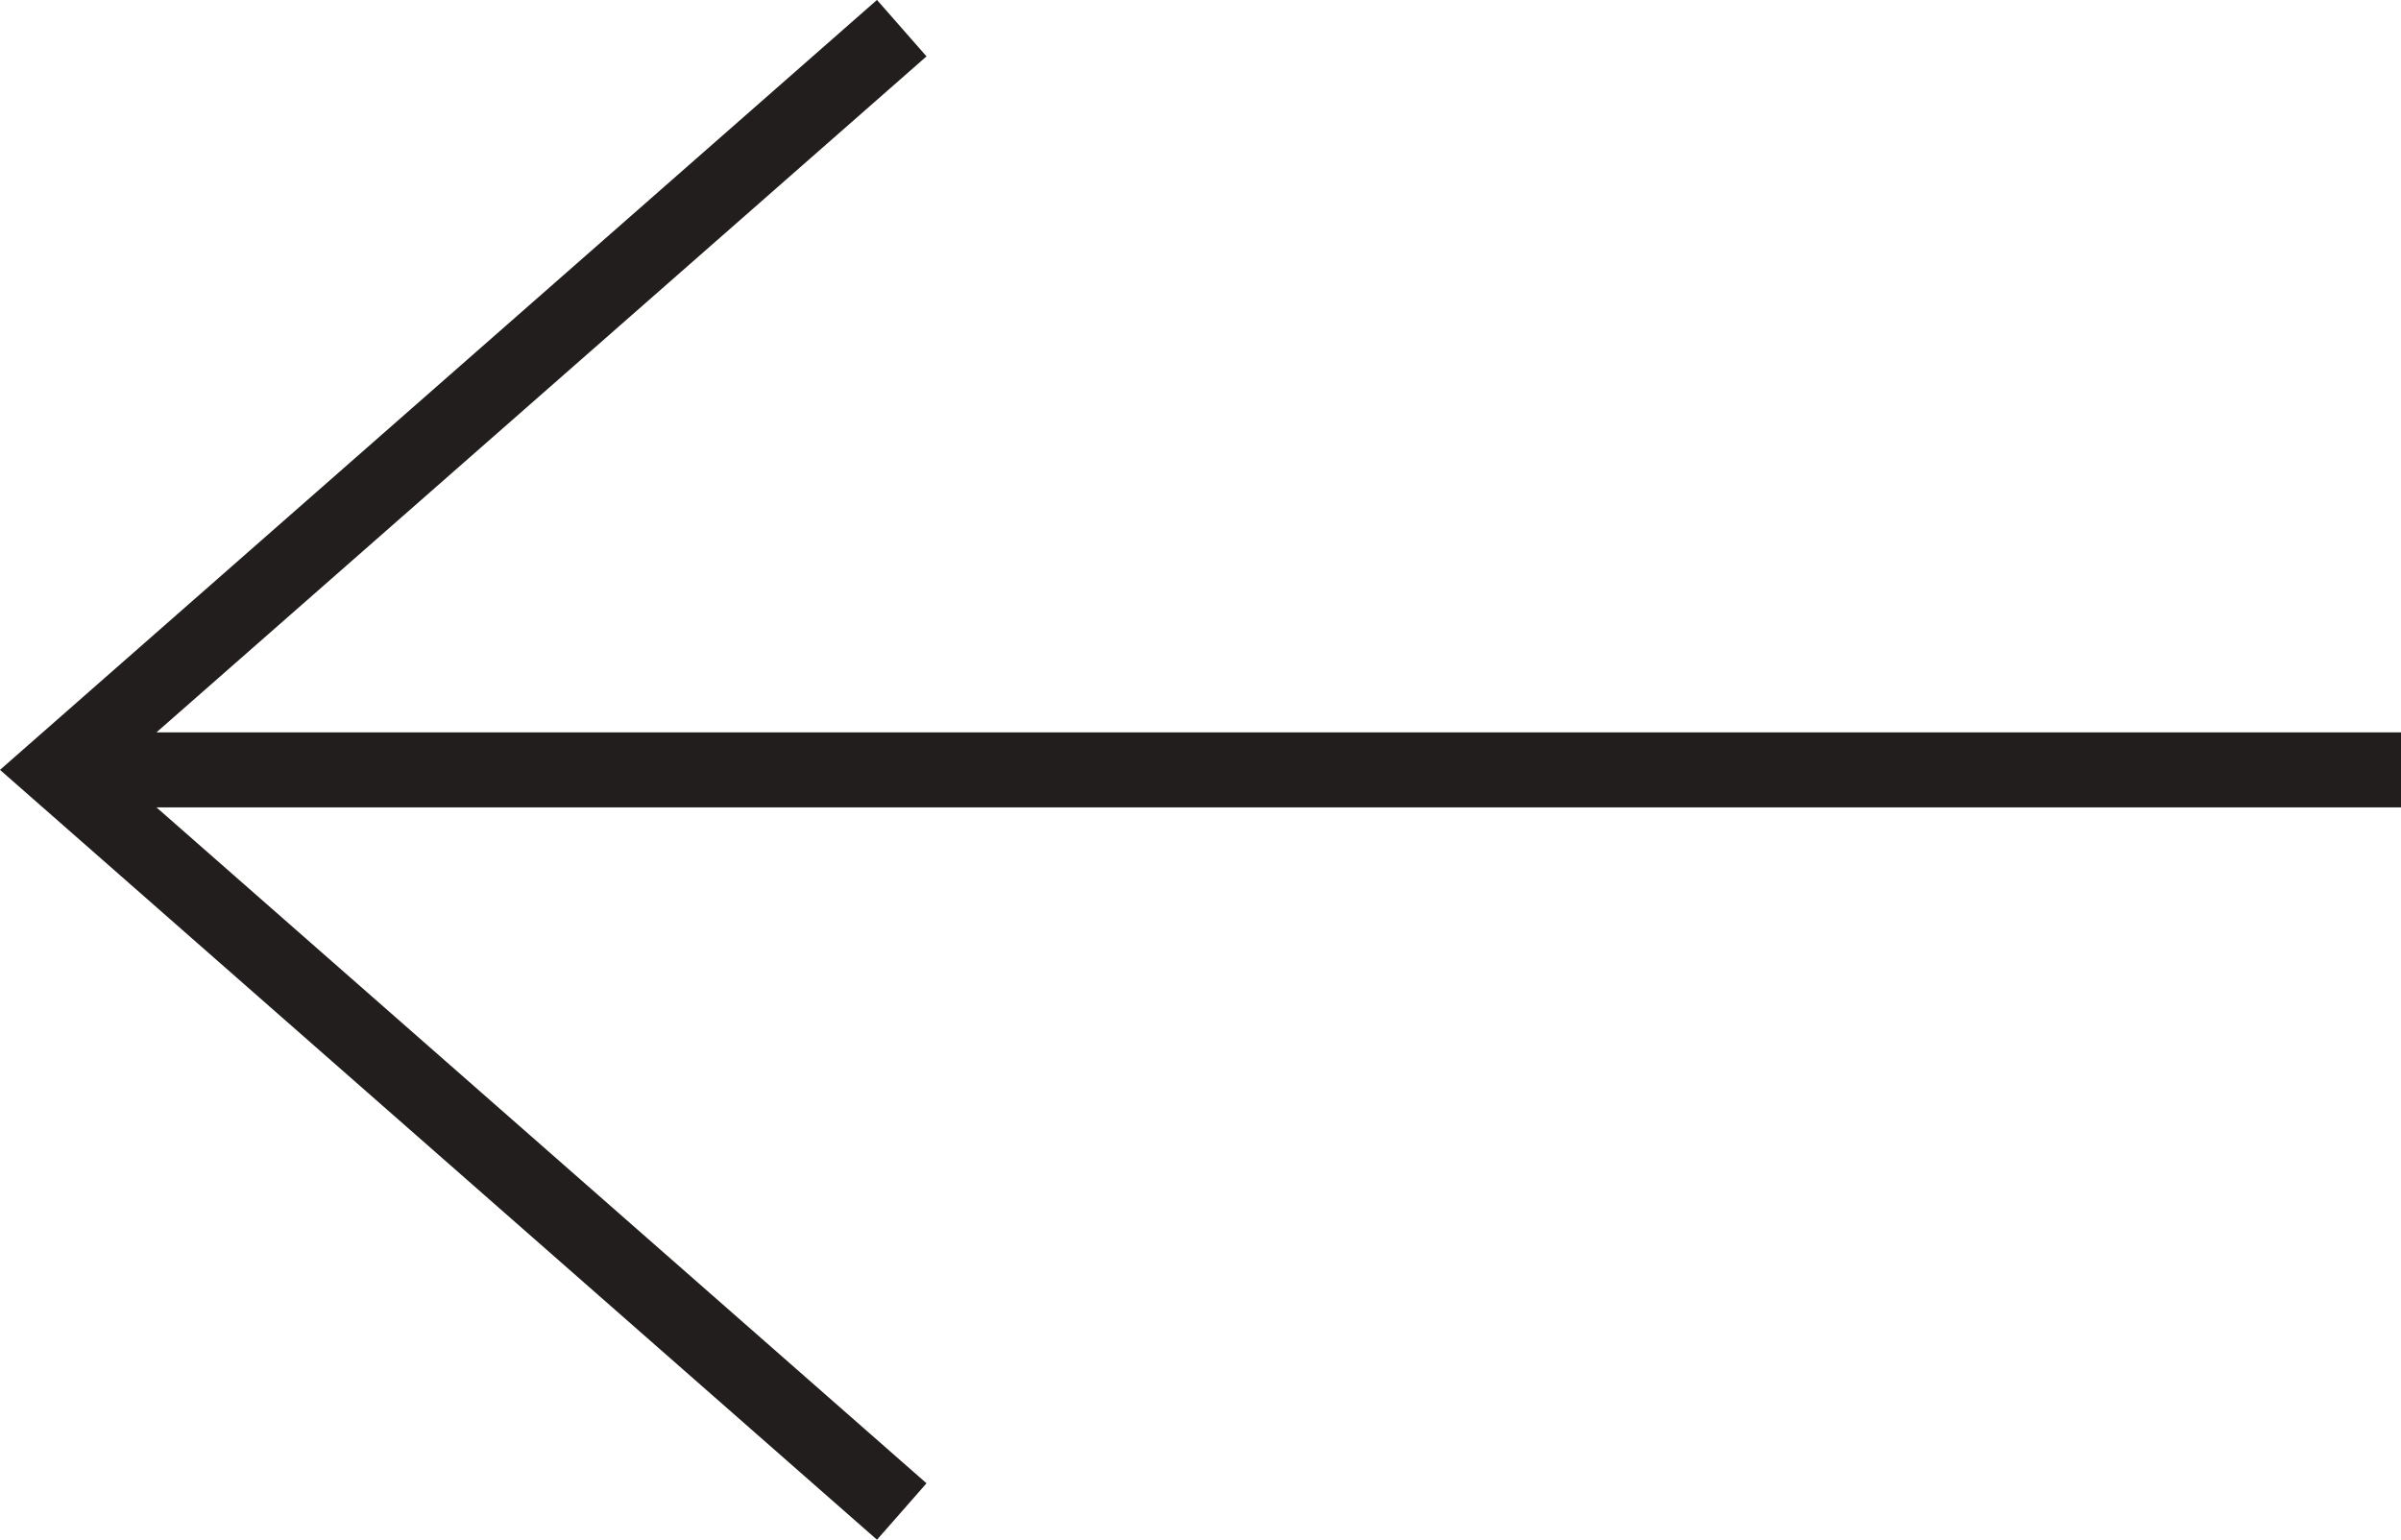
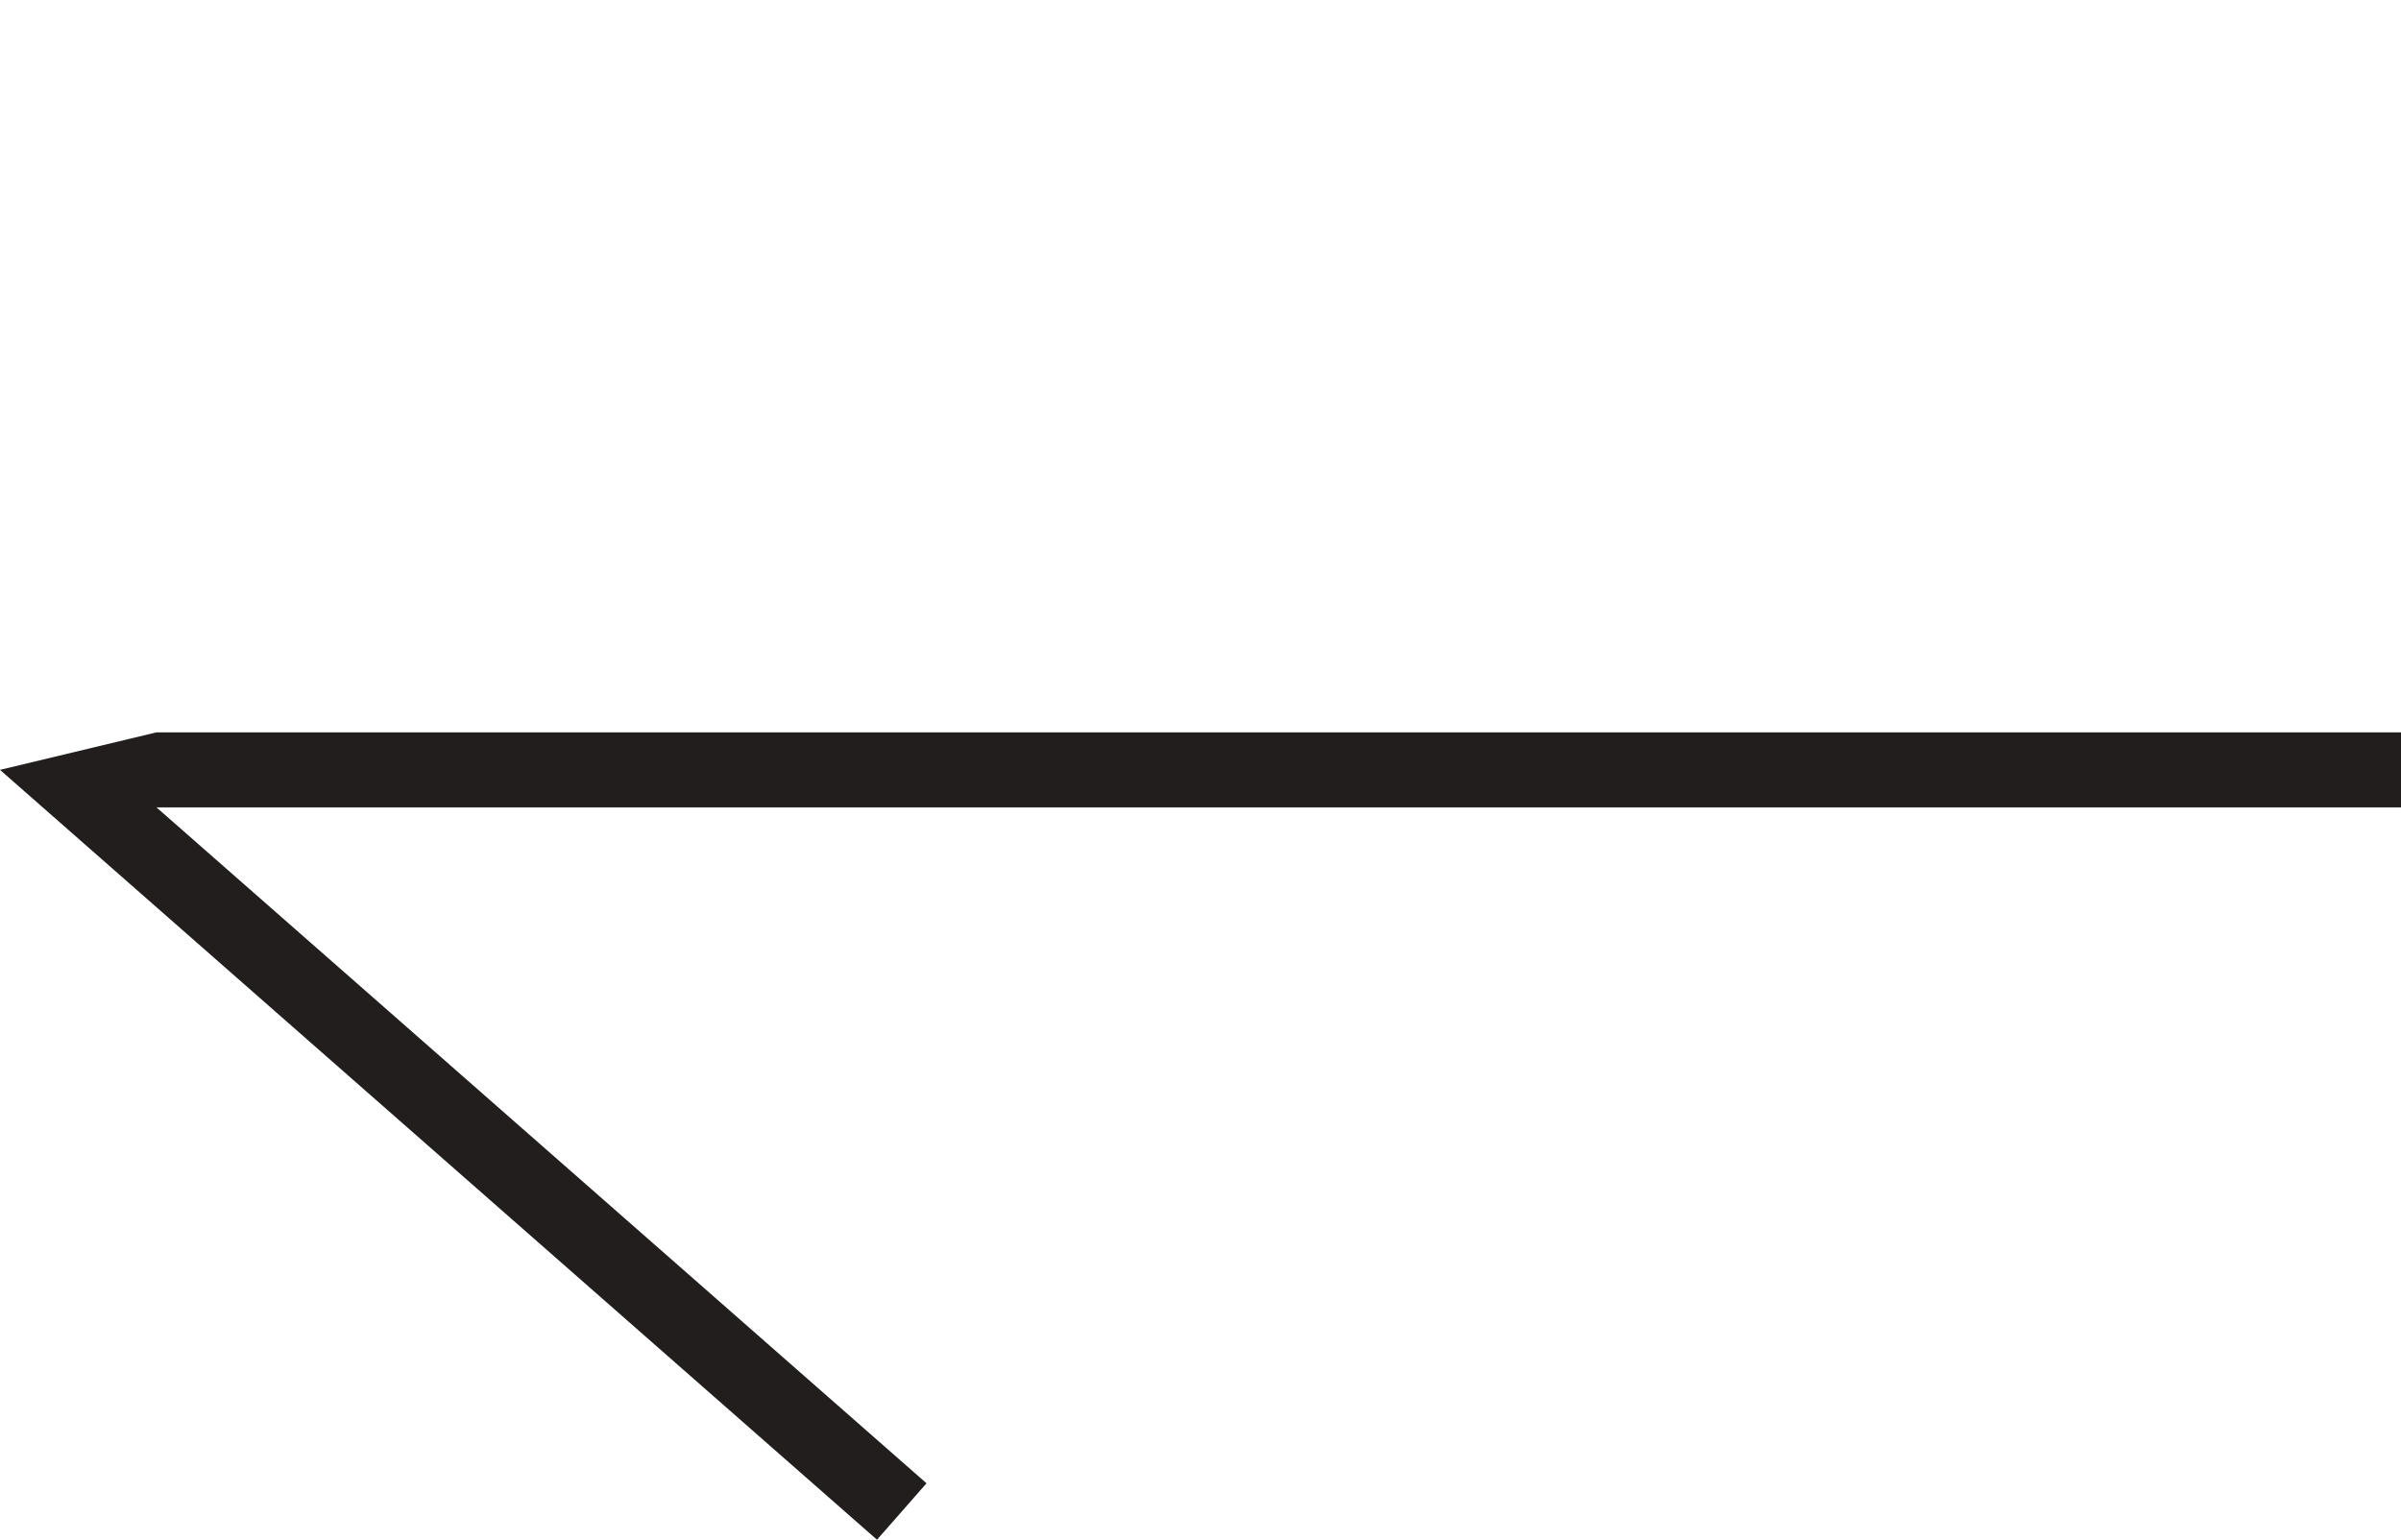
<svg xmlns="http://www.w3.org/2000/svg" width="35" height="22.452" viewBox="0 0 35 22.452">
  <g id="Previous_Link" data-name="Previous Link" transform="translate(-1865 -250.274)">
    <g id="Arrow" transform="translate(1865 360.559) rotate(-90)">
-       <path id="Path_1" data-name="Path 1" d="M98.512,2.281V35h1.094V2.281l9.857,11.225.823-.722L99.059,0,87.833,12.784l.823.722Z" transform="translate(0)" fill="#211e1d" />
+       <path id="Path_1" data-name="Path 1" d="M98.512,2.281V35h1.094V2.281L99.059,0,87.833,12.784l.823.722Z" transform="translate(0)" fill="#211e1d" />
    </g>
  </g>
</svg>